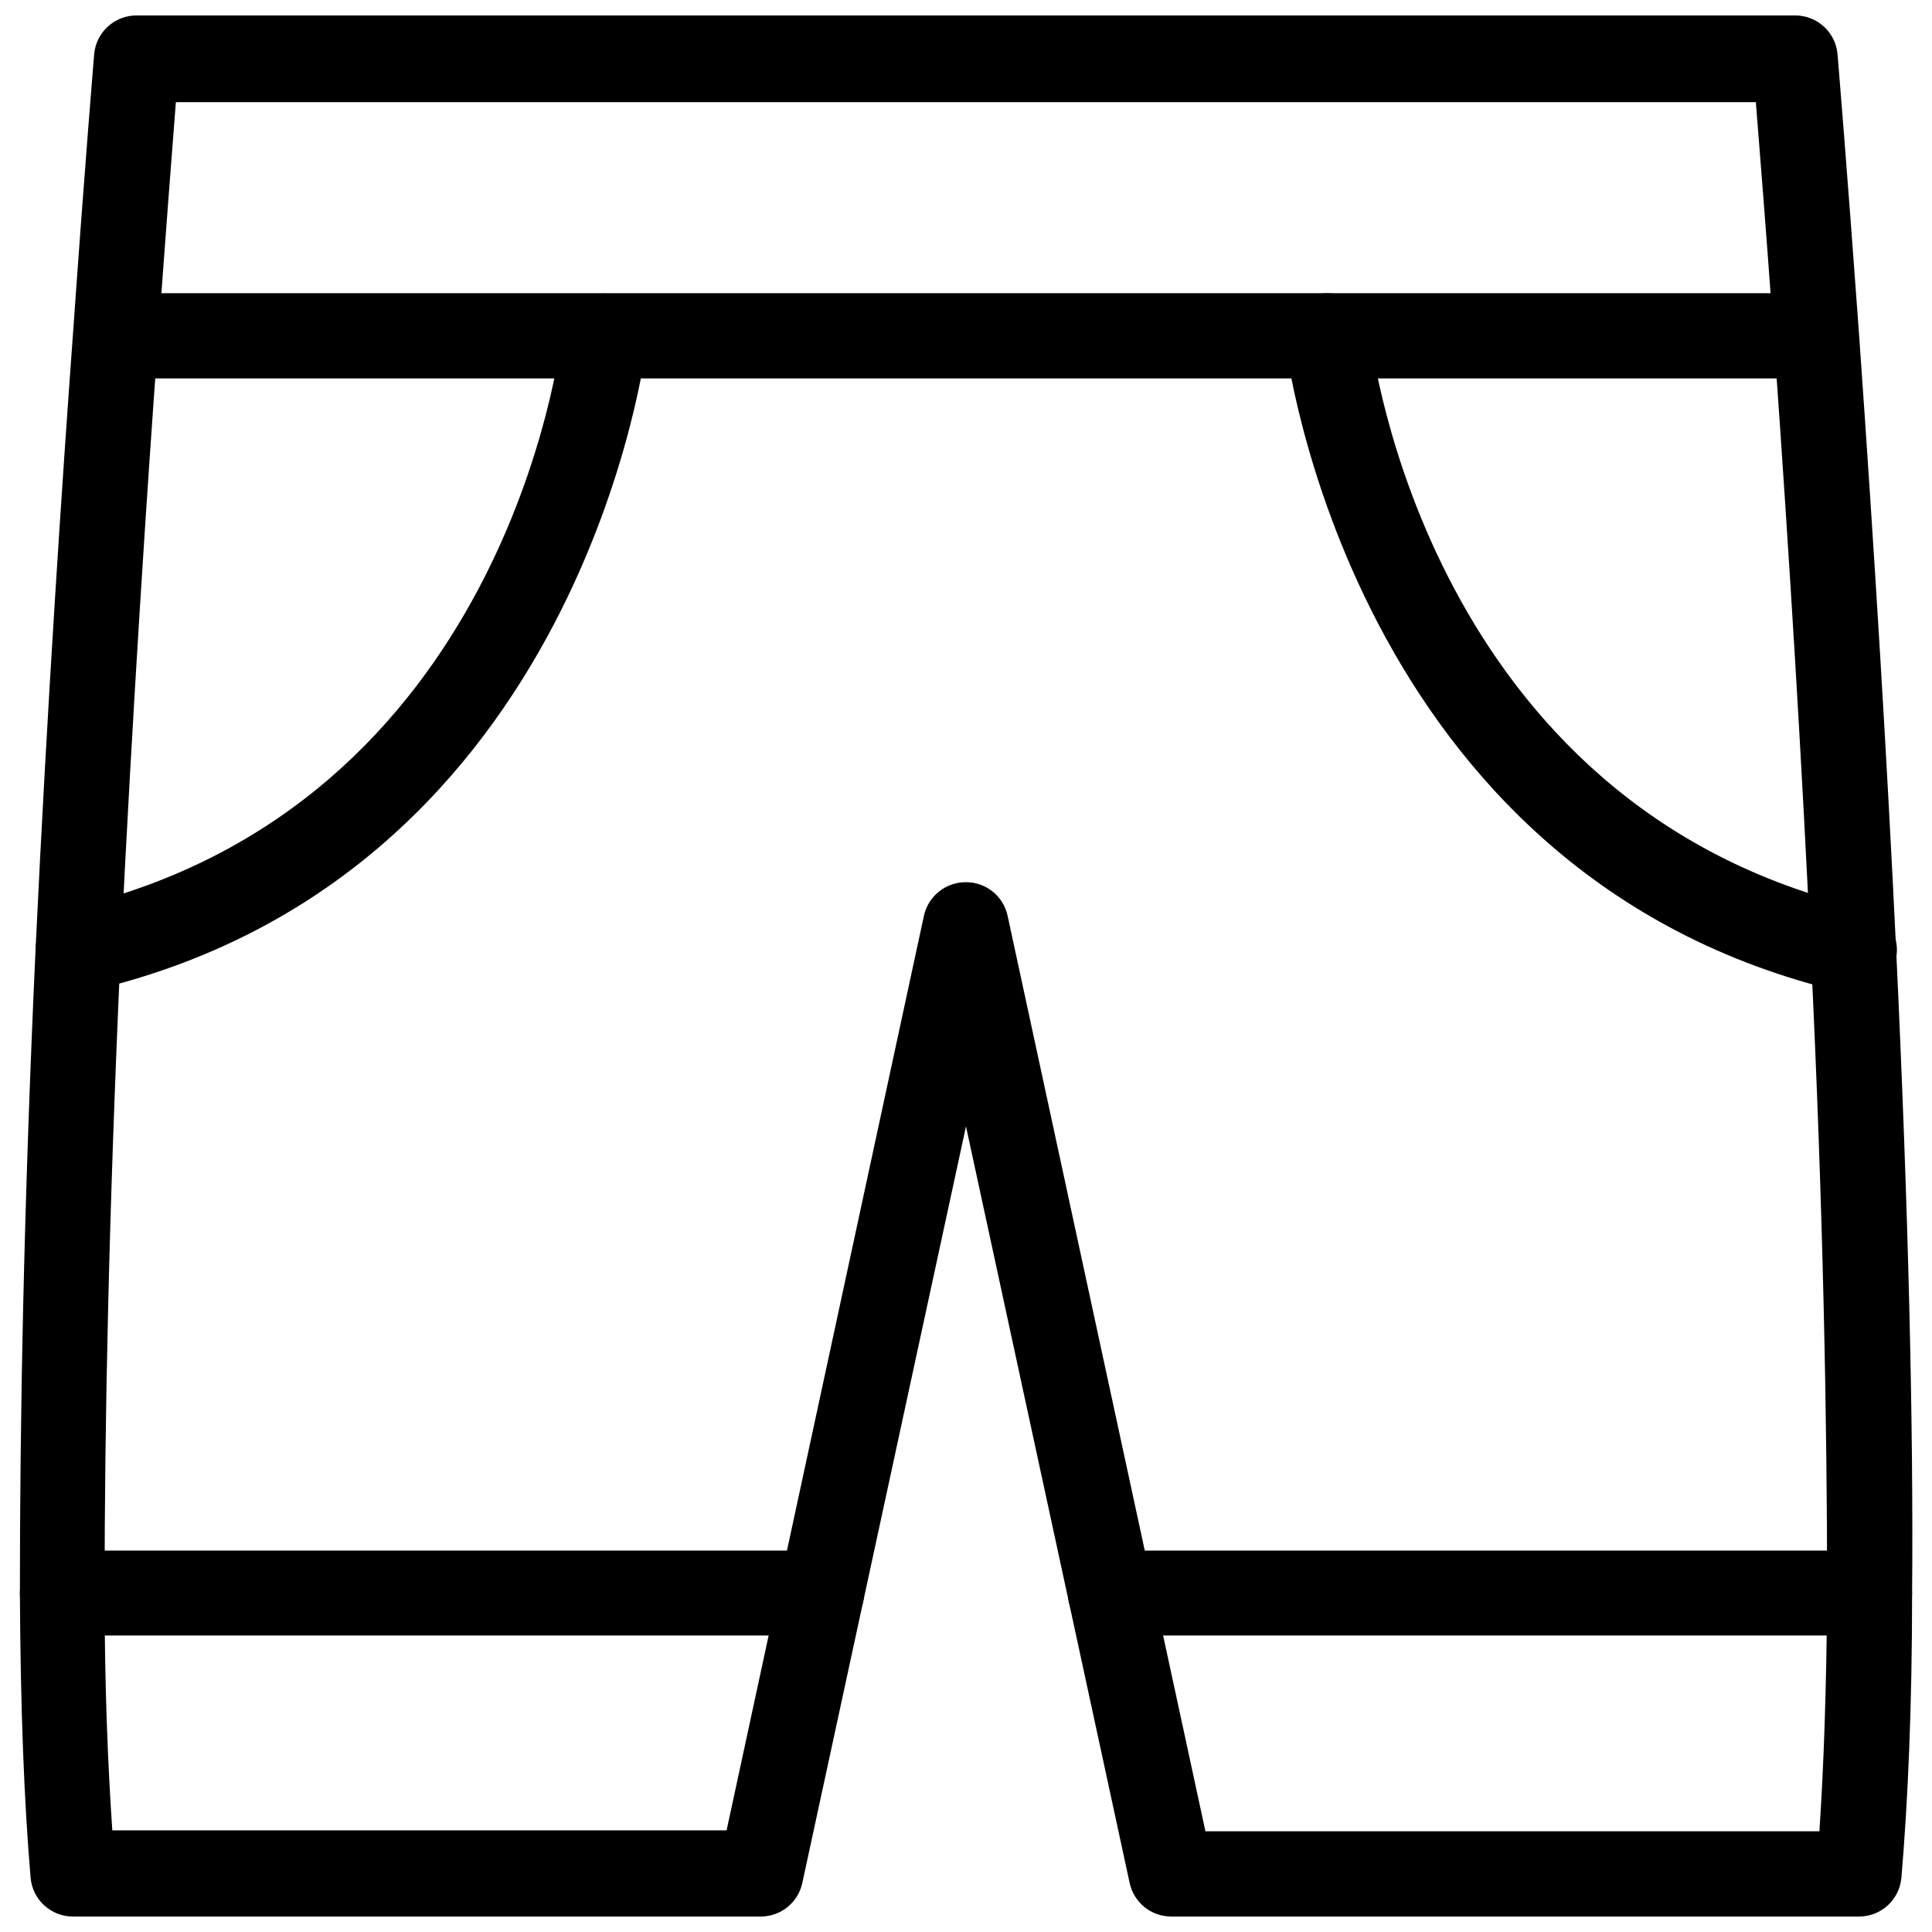
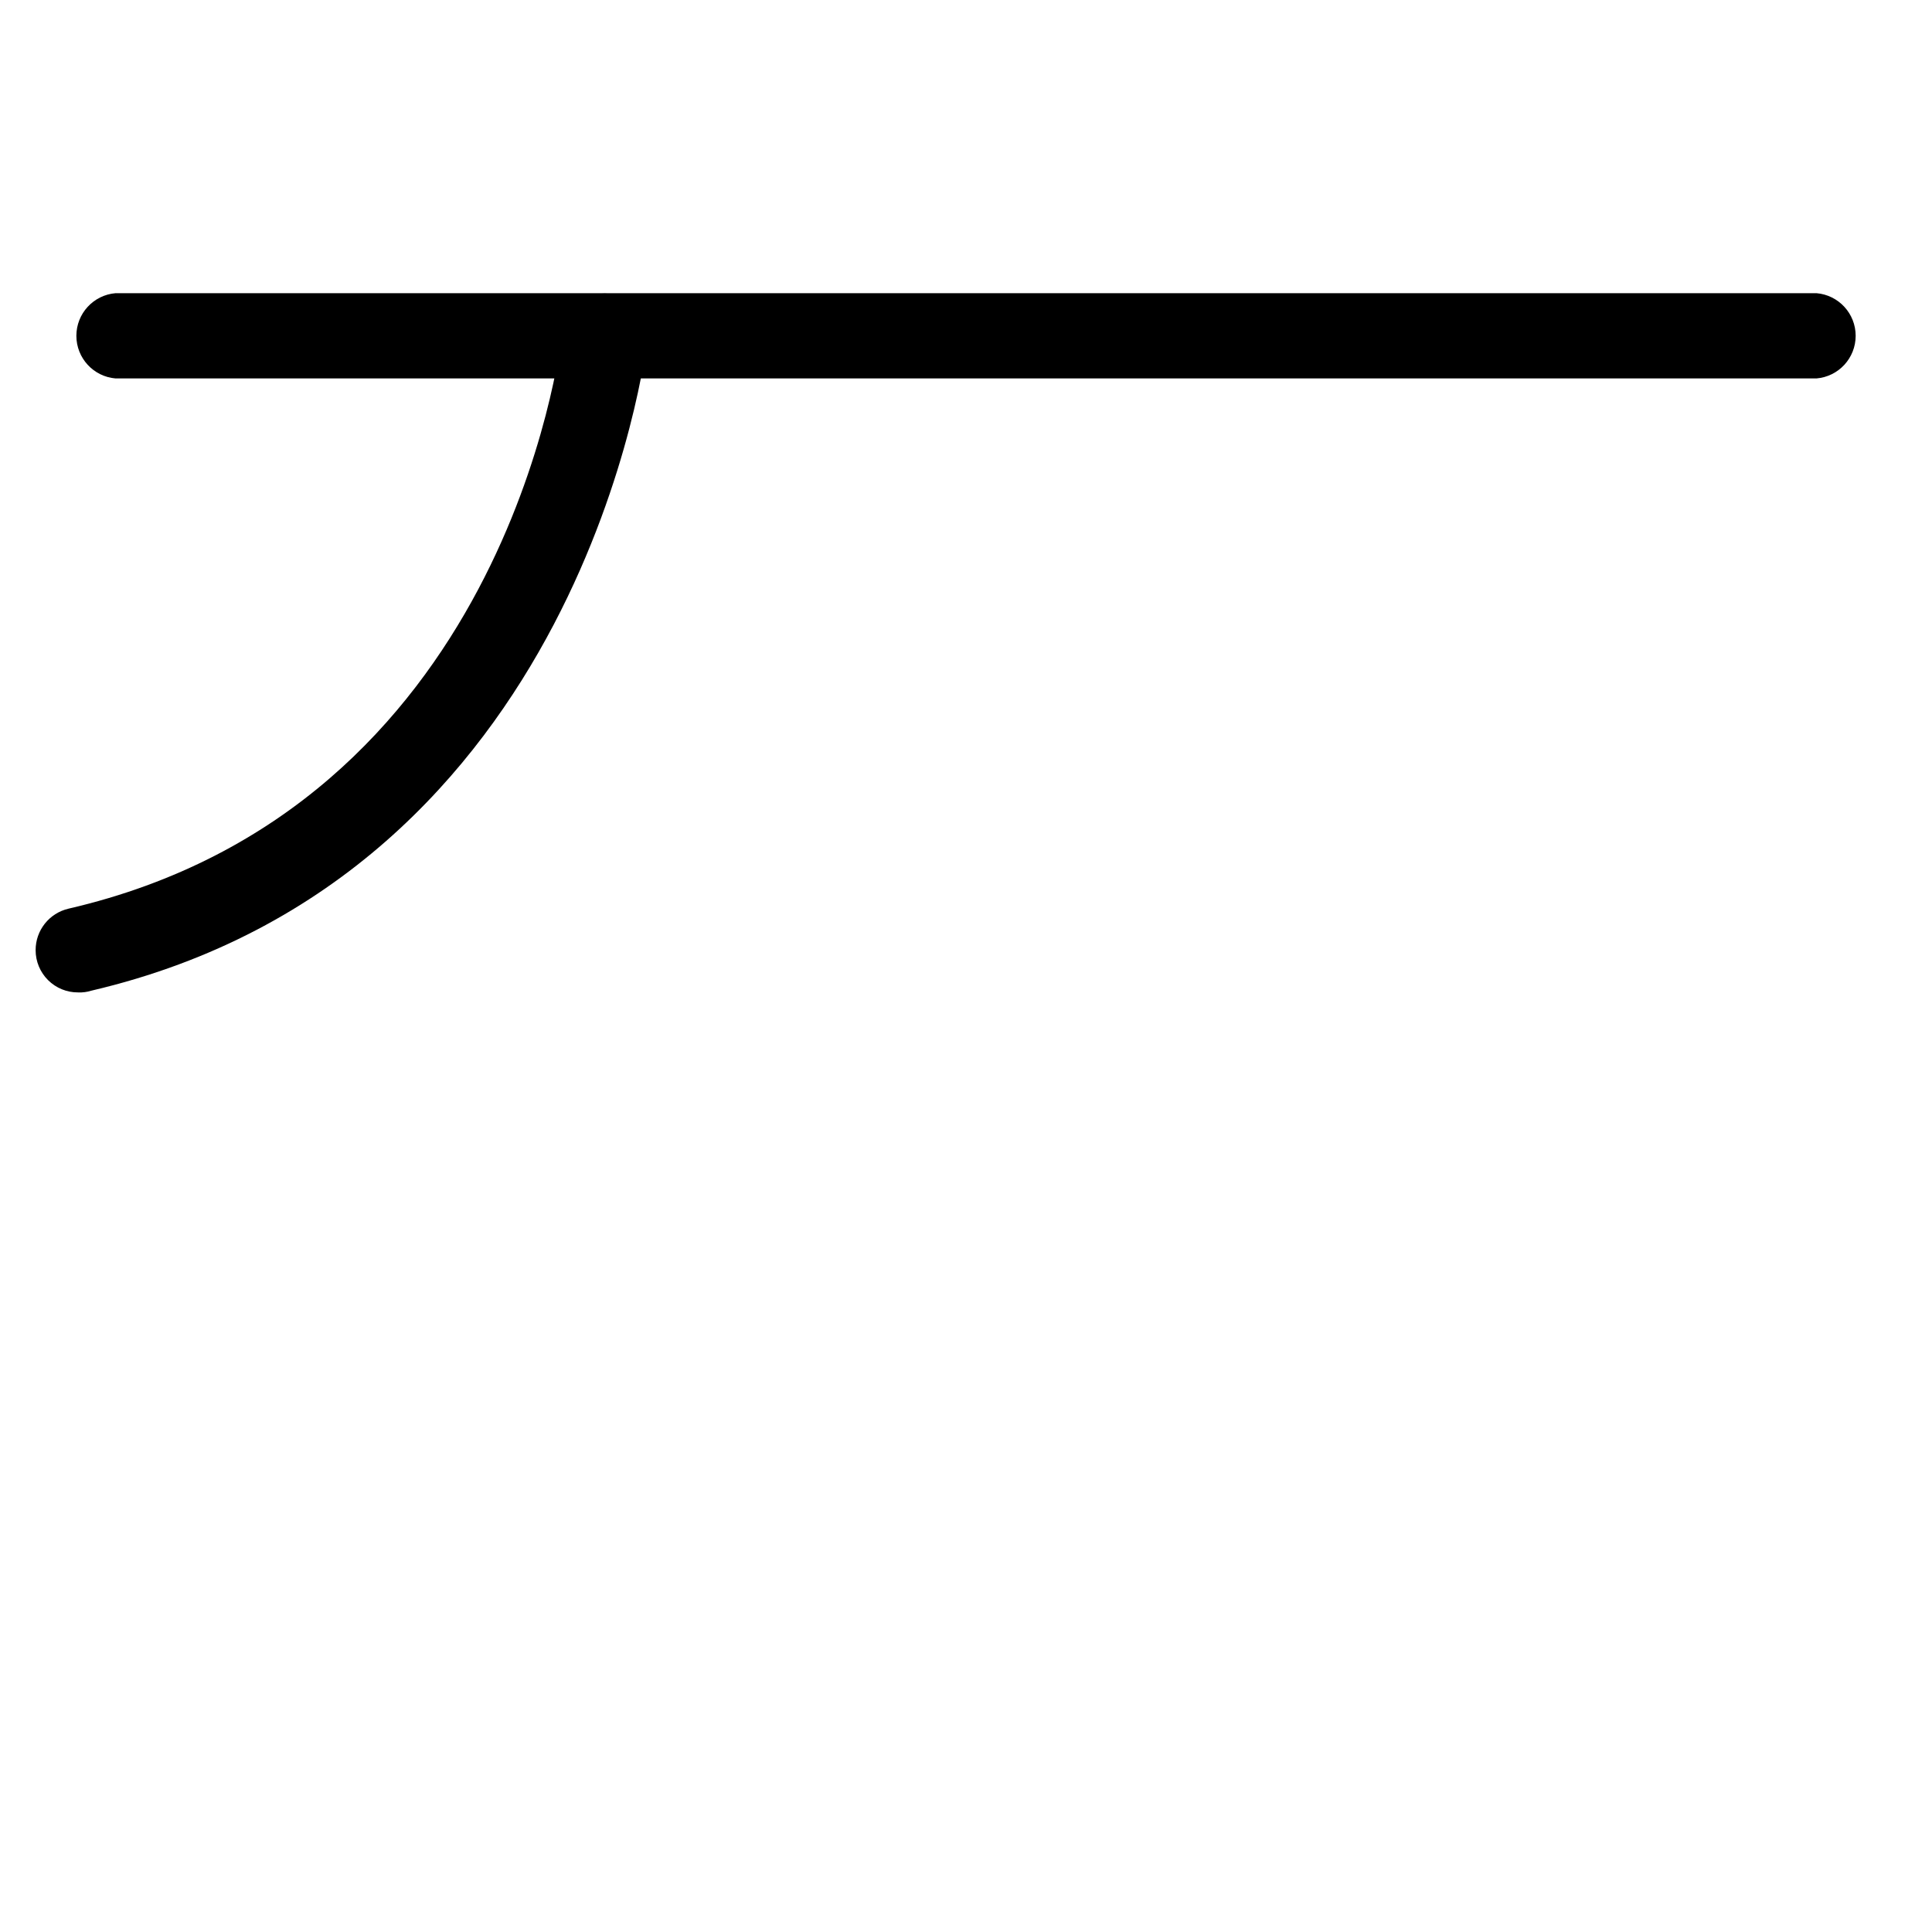
<svg xmlns="http://www.w3.org/2000/svg" width="800px" height="800px" version="1.1" viewBox="144 144 512 512">
  <defs>
    <clipPath id="a">
      <path d="m149 148.09h502v503.81h-502z" />
    </clipPath>
  </defs>
-   <path d="m639.46 577.43h-201.21c-6.219 0-11.258-5.039-11.258-11.258 0-6.215 5.039-11.254 11.258-11.254h201.21c6.219 0 11.258 5.039 11.258 11.254 0 6.219-5.039 11.258-11.258 11.258z" />
-   <path d="m361.74 577.43h-201.21c-6.215 0-11.258-5.039-11.258-11.258 0-6.215 5.043-11.254 11.258-11.254h201.21c6.215 0 11.254 5.039 11.254 11.254 0 6.219-5.039 11.258-11.254 11.258z" />
  <g clip-path="url(#a)">
-     <path d="m636.63 651.9h-182.24c-5.312 0.008-9.906-3.699-11.02-8.895l-43.375-200.5-43.375 200.5c-1.117 5.195-5.711 8.902-11.023 8.895h-182.23c-5.867 0.023-10.766-4.465-11.258-10.312-1.734-20.309-2.676-44.789-2.836-75.336 0-45.266 0.945-101.23 4.172-171.06 3.07-64.785 7.086-124.38 9.918-163.03 3.148-44.715 5.59-73.762 5.59-73.762v0.004c0.492-5.844 5.391-10.332 11.258-10.312h439.5c5.867-0.02 10.766 4.469 11.258 10.312 0 0 2.441 29.047 5.668 73.762 4.172 58.805 7.477 113.67 9.84 163.03 3.227 68.172 4.644 125.95 4.25 171.06 0 29.992-1.102 55.105-2.832 75.336l-0.004-0.004c-0.492 5.848-5.391 10.336-11.254 10.312zm-173.18-22.594 162.71 0.004c1.18-17.555 1.891-38.809 2.047-62.977 0-44.871-1.023-102.34-4.328-169.88-2.281-49.121-5.59-103.83-9.762-162.4-2.047-28.734-3.856-51.012-4.801-62.977l-418.71-0.004c-0.945 12.121-2.676 34.402-4.723 62.977-2.832 38.496-6.769 97.93-9.918 162.4-3.148 69.199-4.25 124.77-4.25 169.64 0 24.797 0.867 45.656 2.047 62.977h162.79l52.348-242.62c1.242-5.109 5.84-8.695 11.102-8.656 5.312-0.008 9.906 3.699 11.02 8.895z" />
-   </g>
+     </g>
  <path d="m625.38 244.29h-450.75c-5.871-0.488-10.391-5.402-10.391-11.297 0-5.894 4.519-10.805 10.391-11.297h450.75c5.875 0.492 10.391 5.402 10.391 11.297 0 5.894-4.516 10.809-10.391 11.297z" />
-   <path d="m635.21 407c-0.863 0.117-1.734 0.117-2.598 0-131.23-30.621-147.91-171.38-148.07-172.79-0.324-2.977 0.551-5.957 2.426-8.289 1.871-2.336 4.598-3.828 7.574-4.148 6.195-0.676 11.762 3.801 12.438 9.996 0.629 5.352 15.742 125.95 130.75 152.95 5.695 1.18 9.559 6.508 8.902 12.289-0.652 5.781-5.606 10.113-11.422 9.988z" />
-   <path d="m164.7 407c-2.977 0.023-5.84-1.148-7.953-3.246-2.113-2.098-3.305-4.953-3.305-7.93-0.023-5.266 3.609-9.844 8.738-11.023 115.56-26.766 130.28-147.84 130.83-152.95h0.004c0.672-6.195 6.242-10.672 12.438-9.996 6.195 0.672 10.668 6.242 9.996 12.438 0 1.418-16.766 141.7-147.21 172.24-1.145 0.359-2.344 0.52-3.543 0.473z" />
+   <path d="m164.7 407c-2.977 0.023-5.84-1.148-7.953-3.246-2.113-2.098-3.305-4.953-3.305-7.93-0.023-5.266 3.609-9.844 8.738-11.023 115.56-26.766 130.28-147.84 130.83-152.95c0.672-6.195 6.242-10.672 12.438-9.996 6.195 0.672 10.668 6.242 9.996 12.438 0 1.418-16.766 141.7-147.21 172.24-1.145 0.359-2.344 0.52-3.543 0.473z" />
</svg>